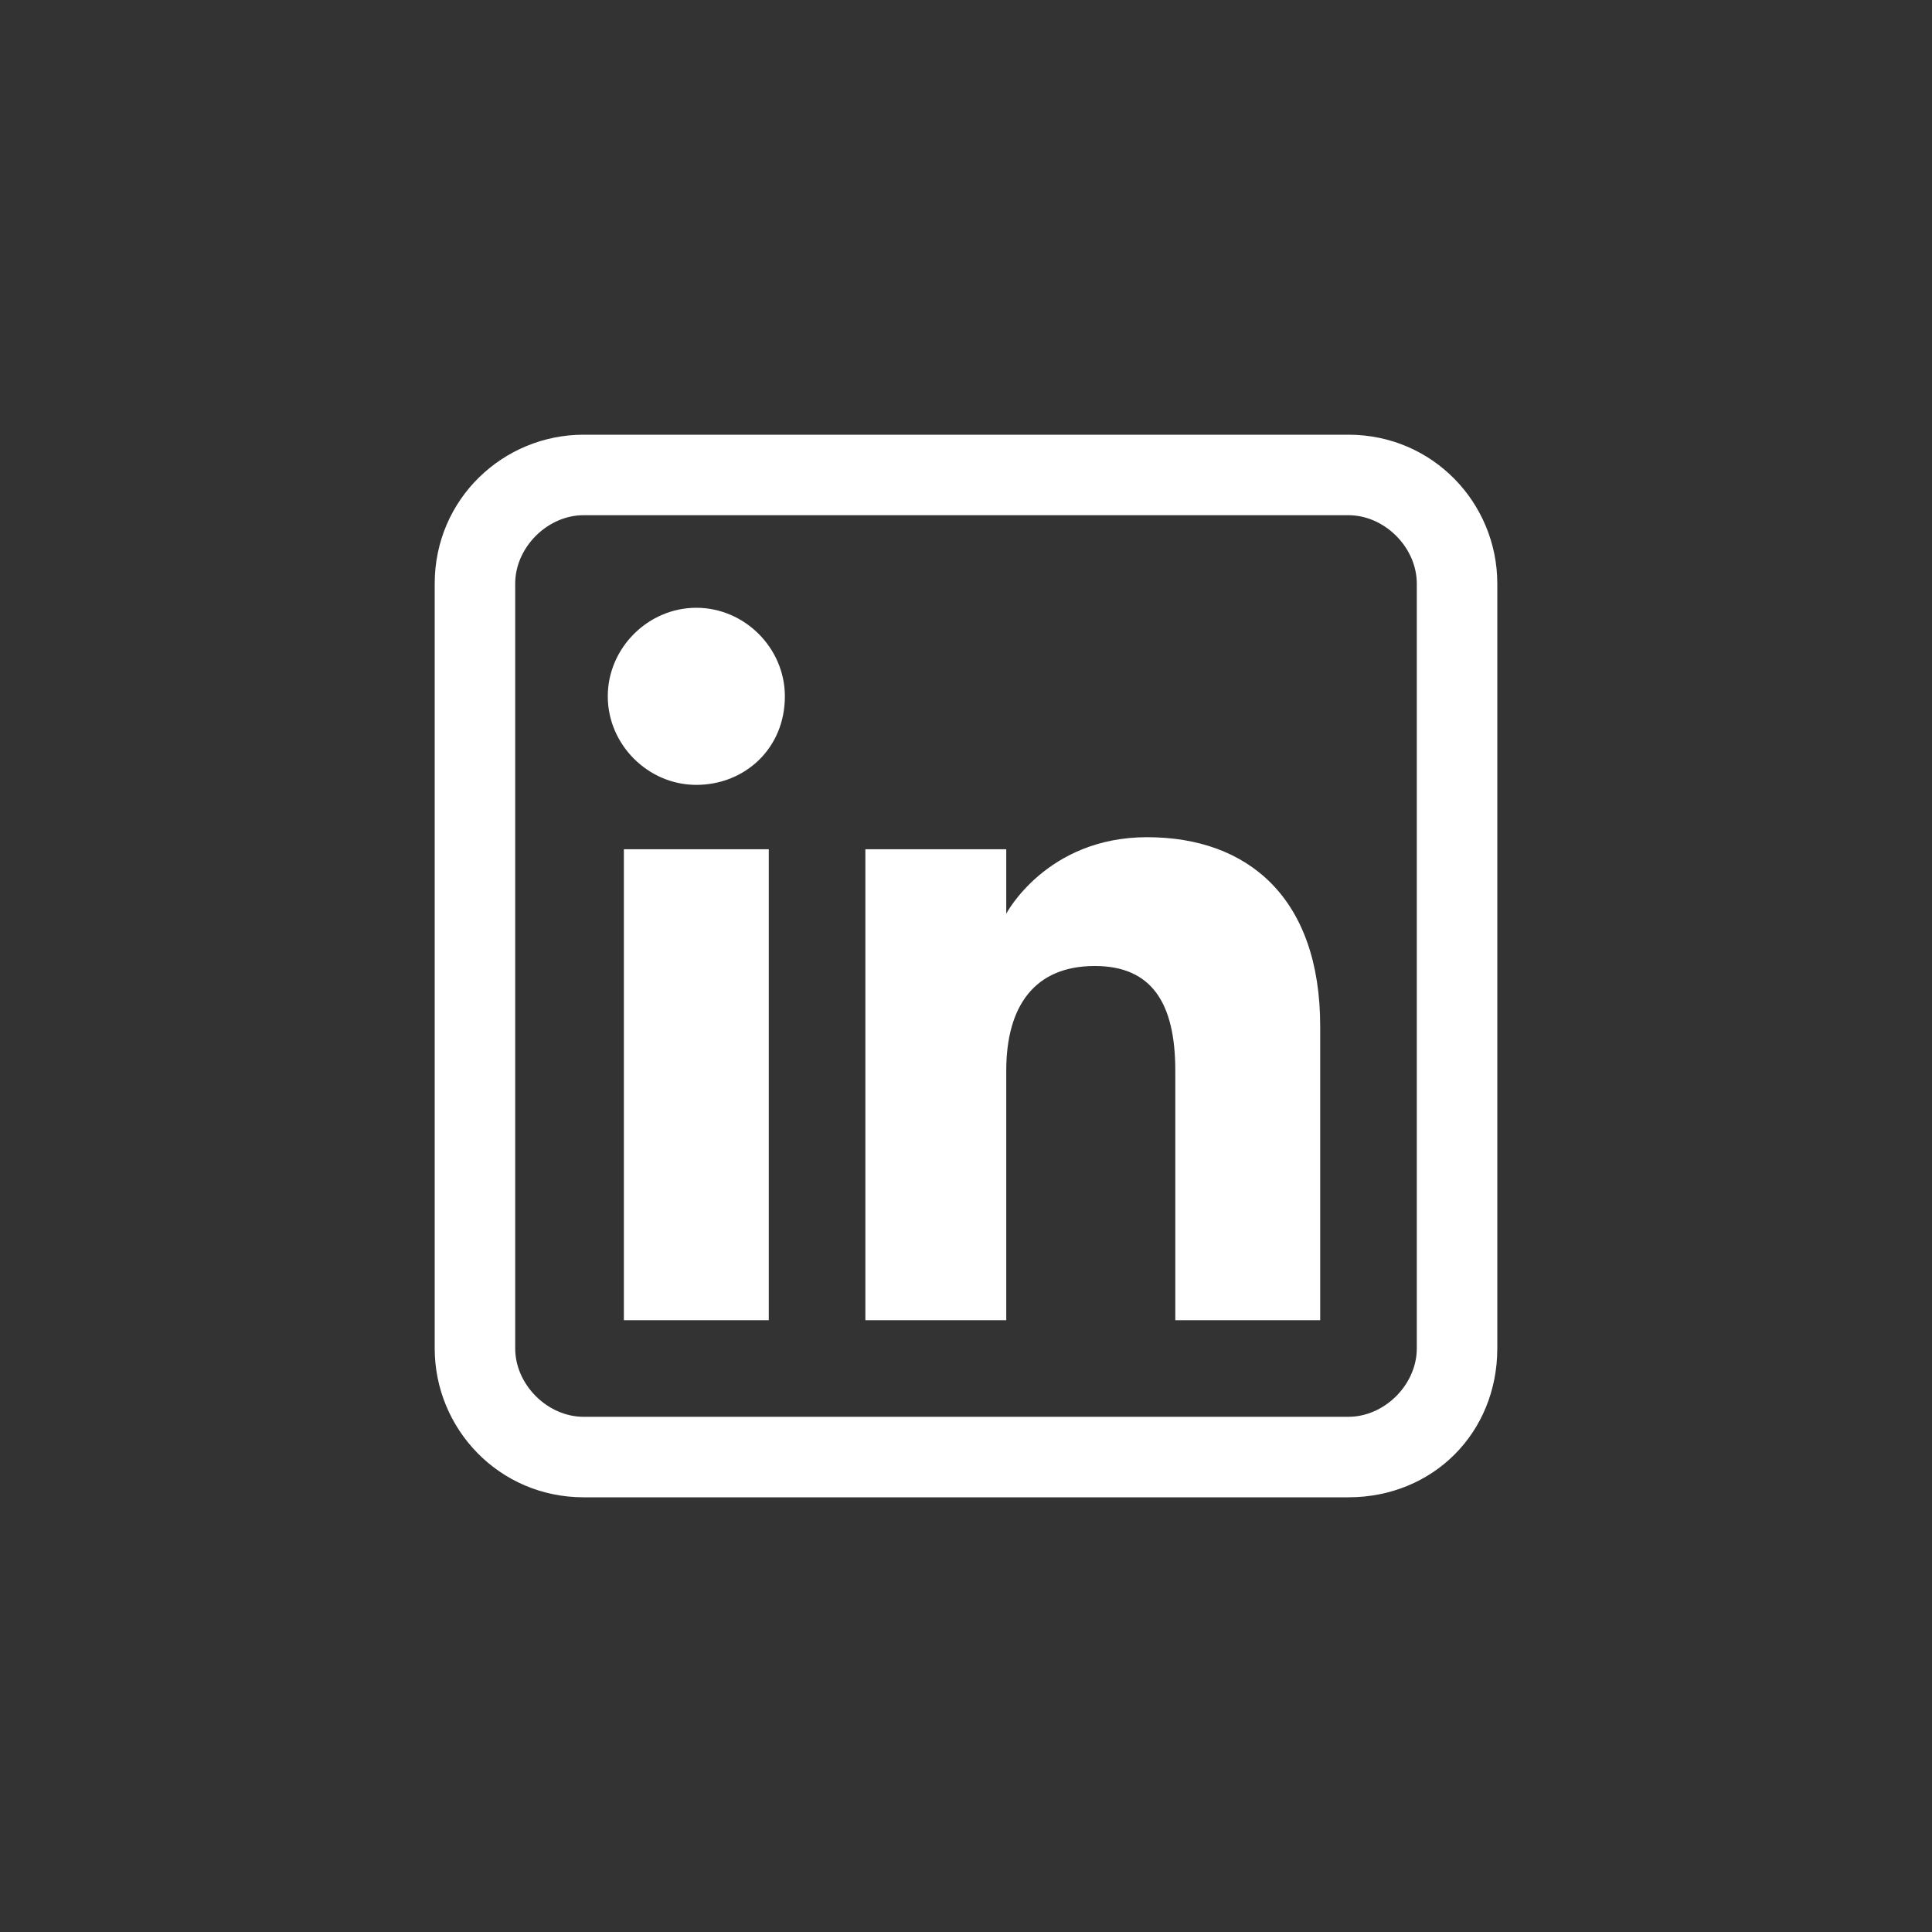
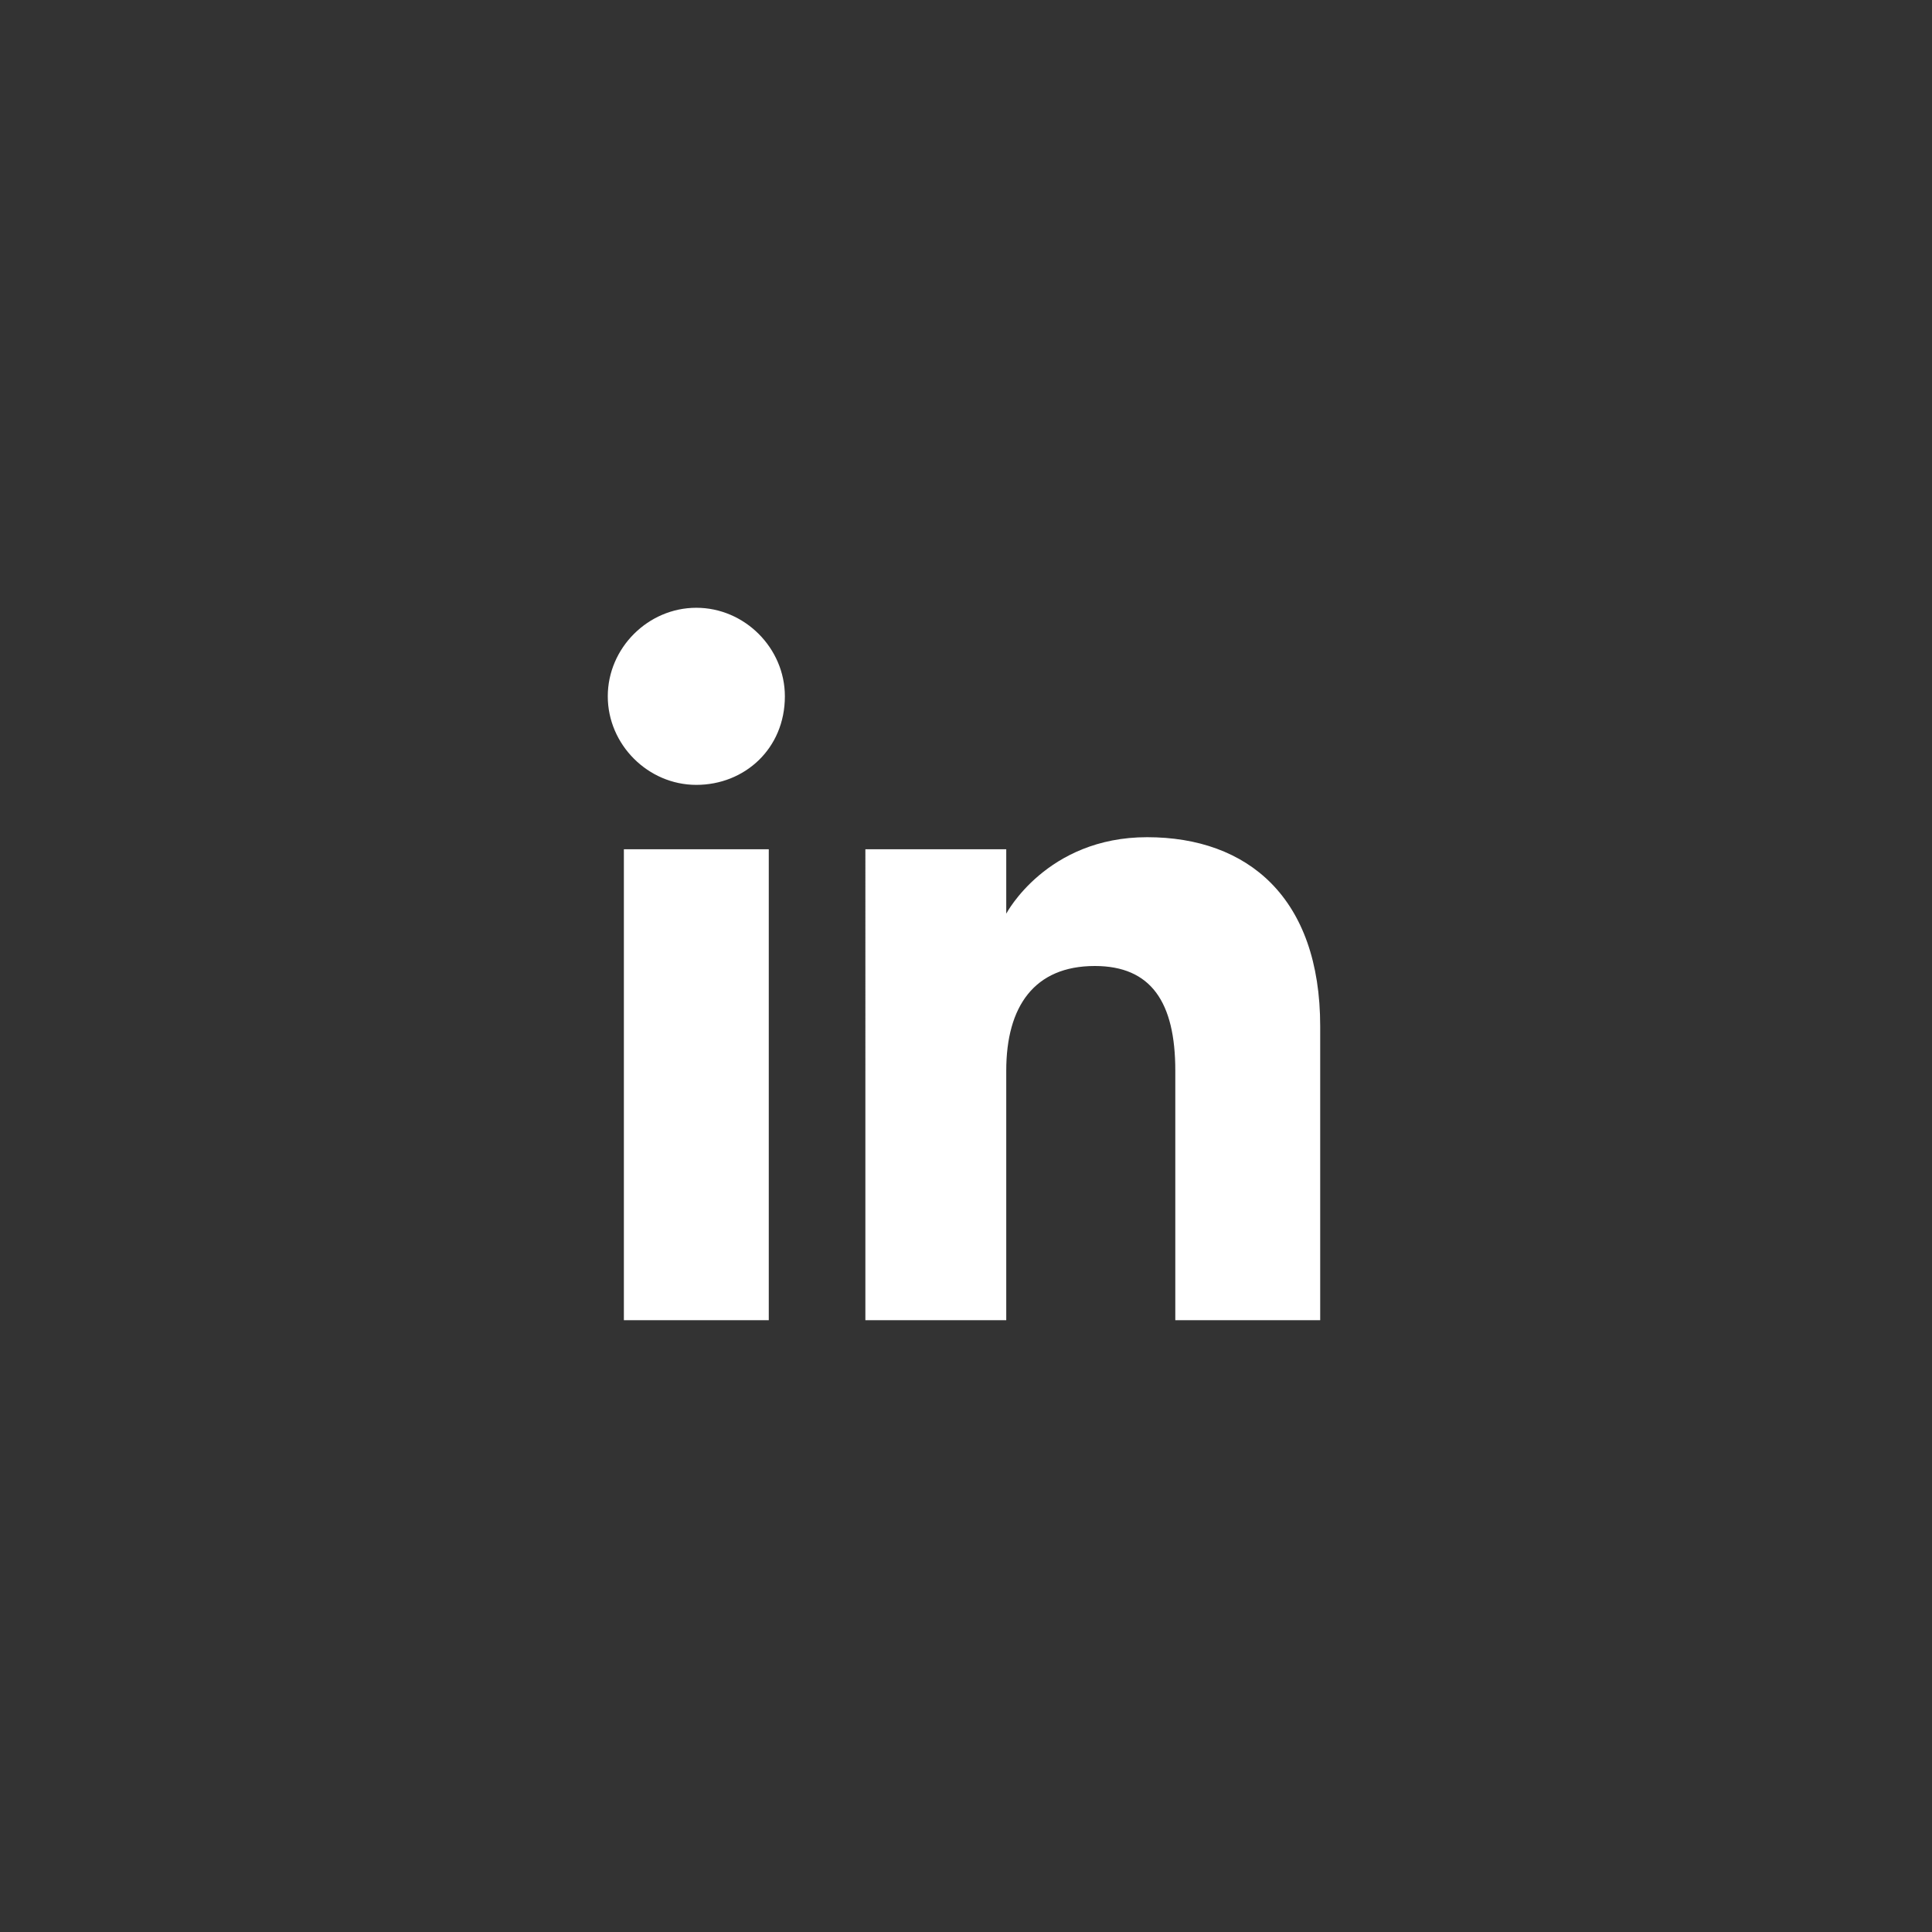
<svg xmlns="http://www.w3.org/2000/svg" version="1.1" id="Layer_1" x="0px" y="0px" viewBox="0 0 48 48" style="enable-background:new 0 0 48 48;" xml:space="preserve">
  <rect x="0" y="0" width="48" height="48" fill="#333333" stroke="none" />
  <style type="text/css">
	.st0{fill:#FFFFFF;}
	.st1{fill-rule:evenodd;clip-rule:evenodd;fill:#FFFFFF;}
</style>
  <g>
-     <path class="st0" d="M33.5,37.2h-19c-2.1,0-3.7-1.7-3.7-3.7v-19c0-2.1,1.7-3.7,3.7-3.7h19c2.1,0,3.7,1.7,3.7,3.7v19   C37.2,35.6,35.6,37.2,33.5,37.2z M14.5,12.8c-0.9,0-1.7,0.8-1.7,1.7v19c0,0.9,0.8,1.7,1.7,1.7h19c0.9,0,1.7-0.8,1.7-1.7v-19   c0-0.9-0.8-1.7-1.7-1.7H14.5z" />
-   </g>
+     </g>
  <g>
    <path class="st1" d="M32.8,32.8h-3.6v-6.2c0-1.7-0.6-2.6-2-2.6c-1.5,0-2.2,1-2.2,2.6v6.2h-3.5V21.1H25v1.6c0,0,1-1.9,3.5-1.9   c2.5,0,4.3,1.5,4.3,4.7V32.8z M17.3,19.5c-1.2,0-2.2-1-2.2-2.2c0-1.2,1-2.2,2.2-2.2c1.2,0,2.2,1,2.2,2.2   C19.5,18.6,18.5,19.5,17.3,19.5z M15.5,32.8h3.6V21.1h-3.6V32.8z" />
  </g>
</svg>